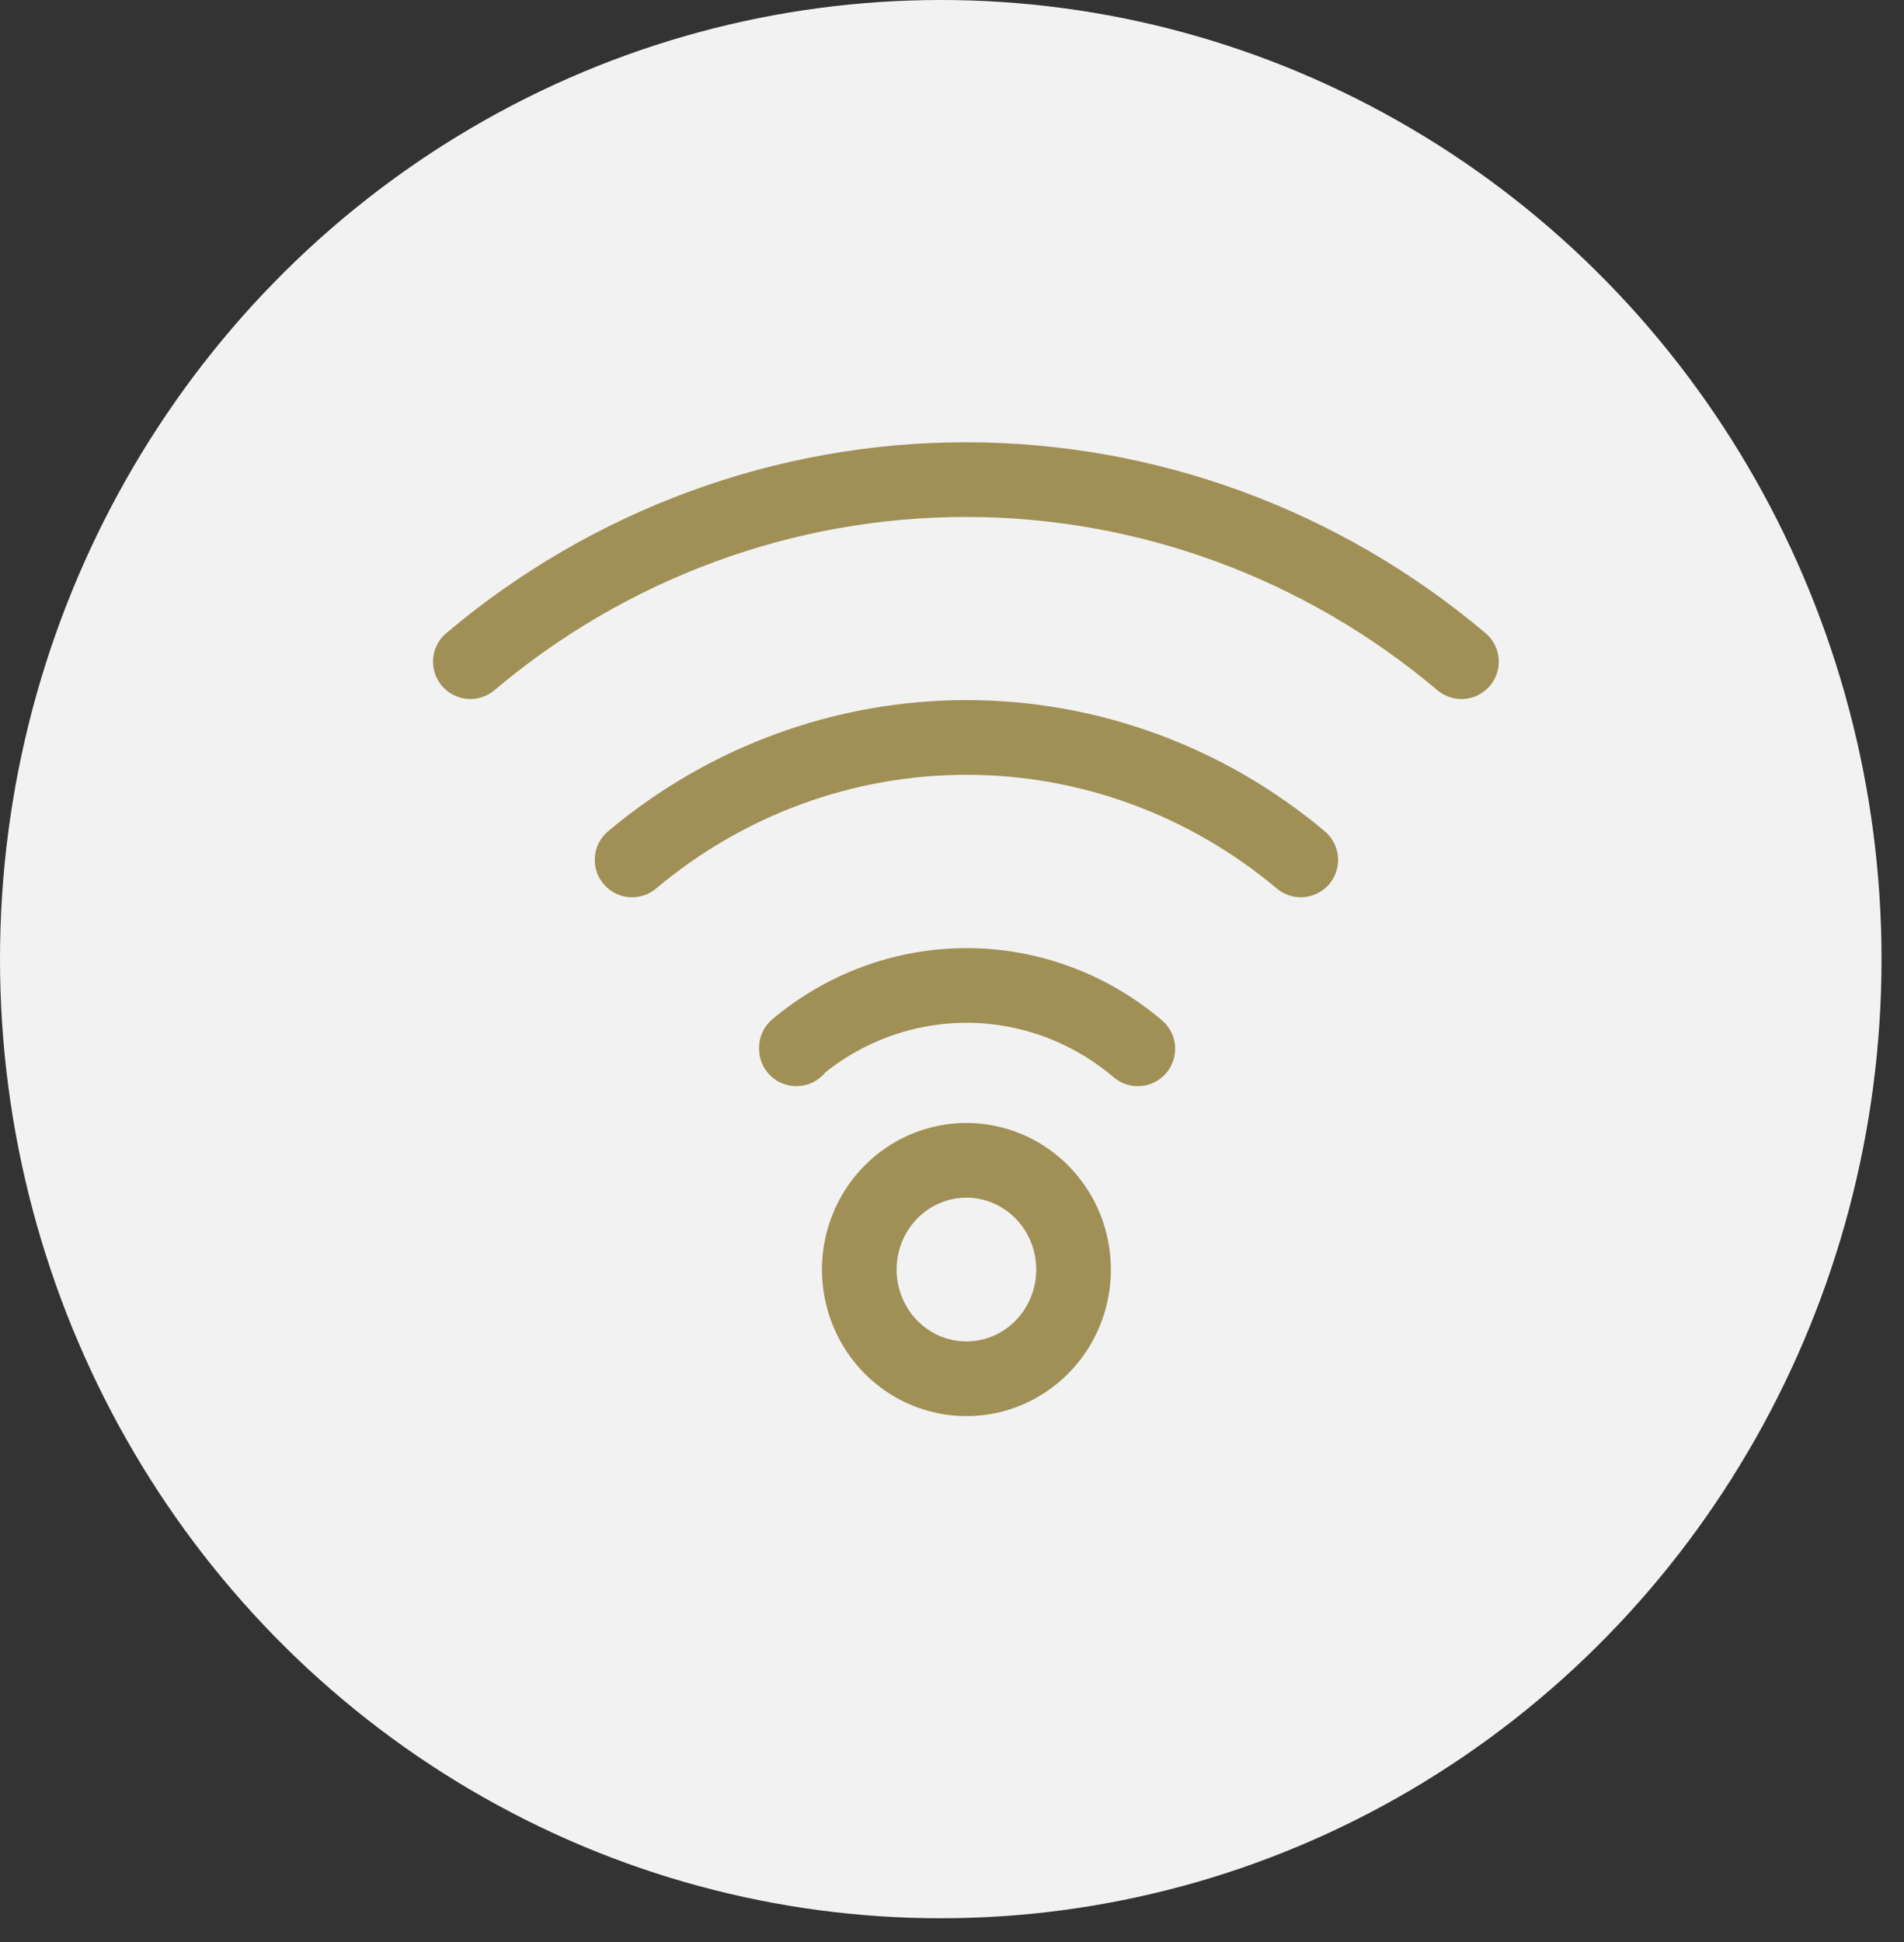
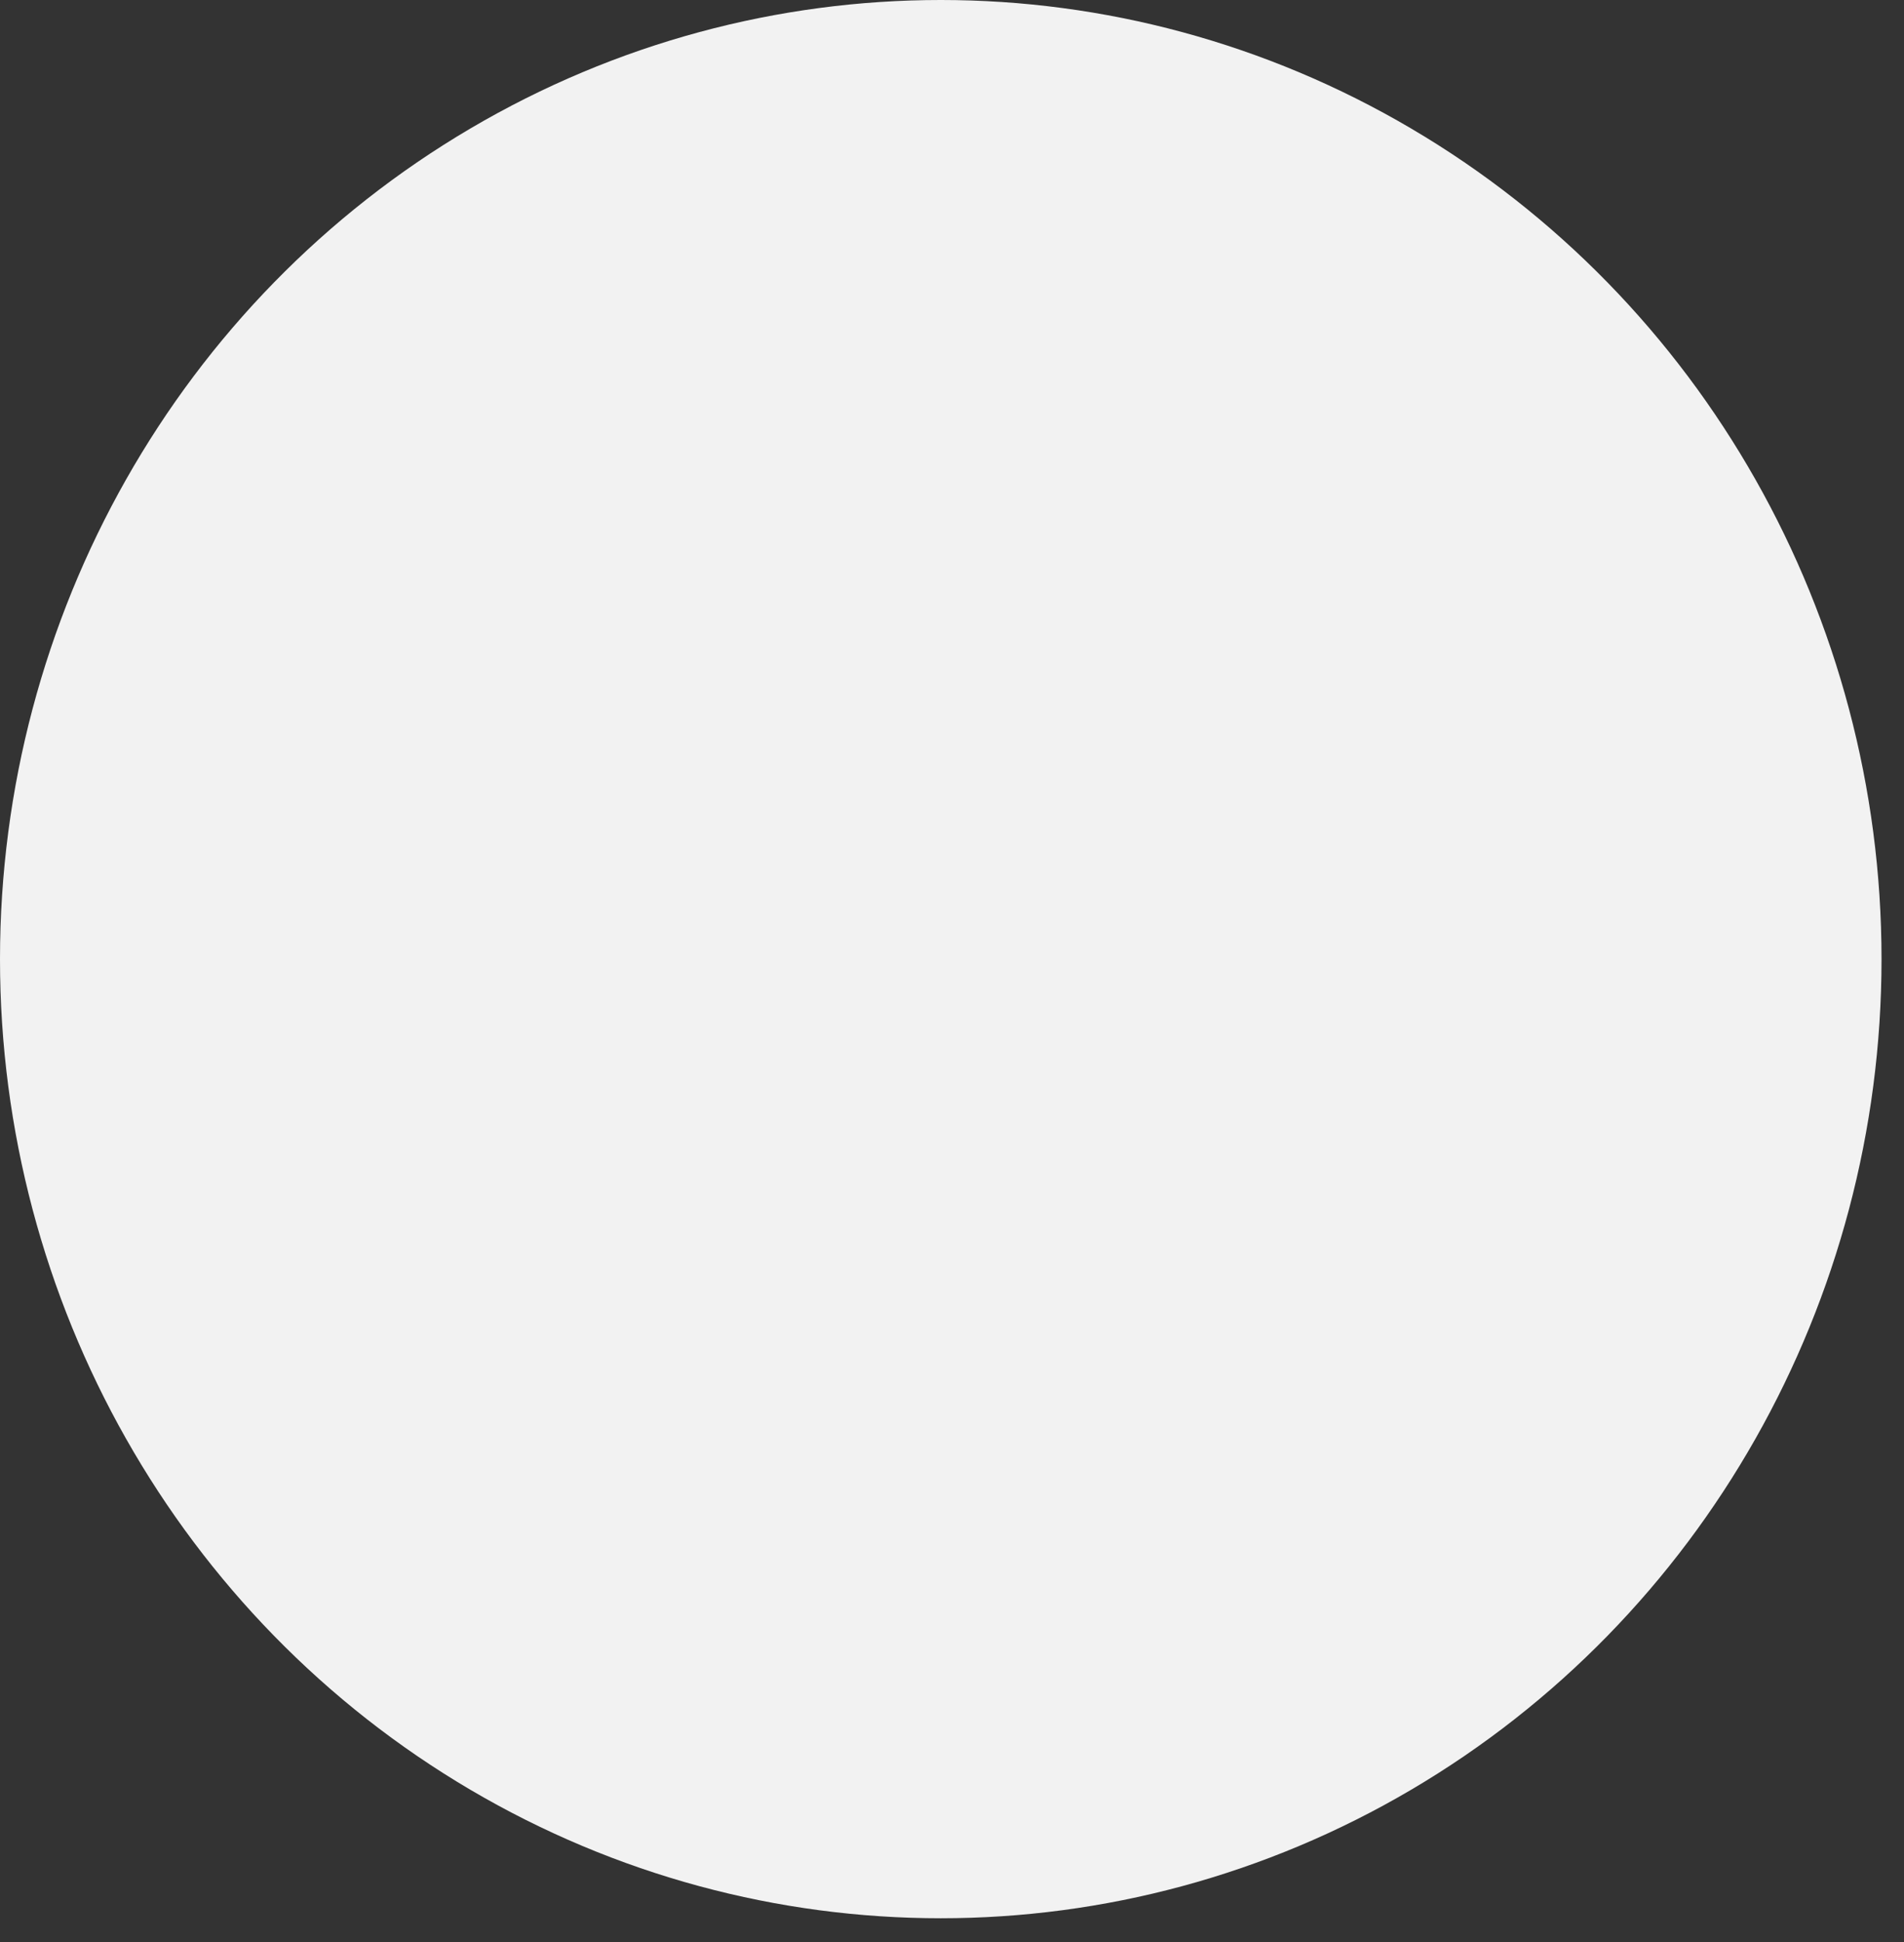
<svg xmlns="http://www.w3.org/2000/svg" width="51" height="52" viewBox="0 0 51 52" fill="none">
  <rect x="0" y="0" width="51" height="52" fill="#333333" stroke="none" />
  <ellipse cx="25.199" cy="25.682" rx="25.199" ry="25.682" fill="#F2F2F2" />
-   <path d="M30.477 28.083C29.195 26.992 27.579 26.392 25.909 26.387C24.239 26.383 22.62 26.973 21.332 28.057V28.083M34.842 23.025C32.321 20.906 29.155 19.746 25.887 19.746C22.618 19.746 19.452 20.906 16.931 23.025M39.146 17.717C35.413 14.566 30.719 12.842 25.872 12.842C21.026 12.842 16.331 14.566 12.599 17.717M25.887 31.069C25.319 31.069 24.764 31.241 24.292 31.562C23.82 31.884 23.453 32.34 23.235 32.875C23.018 33.409 22.961 33.997 23.072 34.565C23.183 35.132 23.456 35.653 23.857 36.062C24.259 36.471 24.77 36.75 25.327 36.862C25.884 36.975 26.46 36.917 26.985 36.696C27.509 36.475 27.957 36.1 28.273 35.619C28.588 35.138 28.756 34.572 28.756 33.994C28.756 33.61 28.682 33.23 28.538 32.875C28.394 32.52 28.182 32.197 27.916 31.926C27.649 31.654 27.333 31.439 26.985 31.292C26.637 31.145 26.264 31.069 25.887 31.069Z" stroke="#A09056" stroke-width="2" stroke-linecap="round" stroke-linejoin="round" />
</svg>